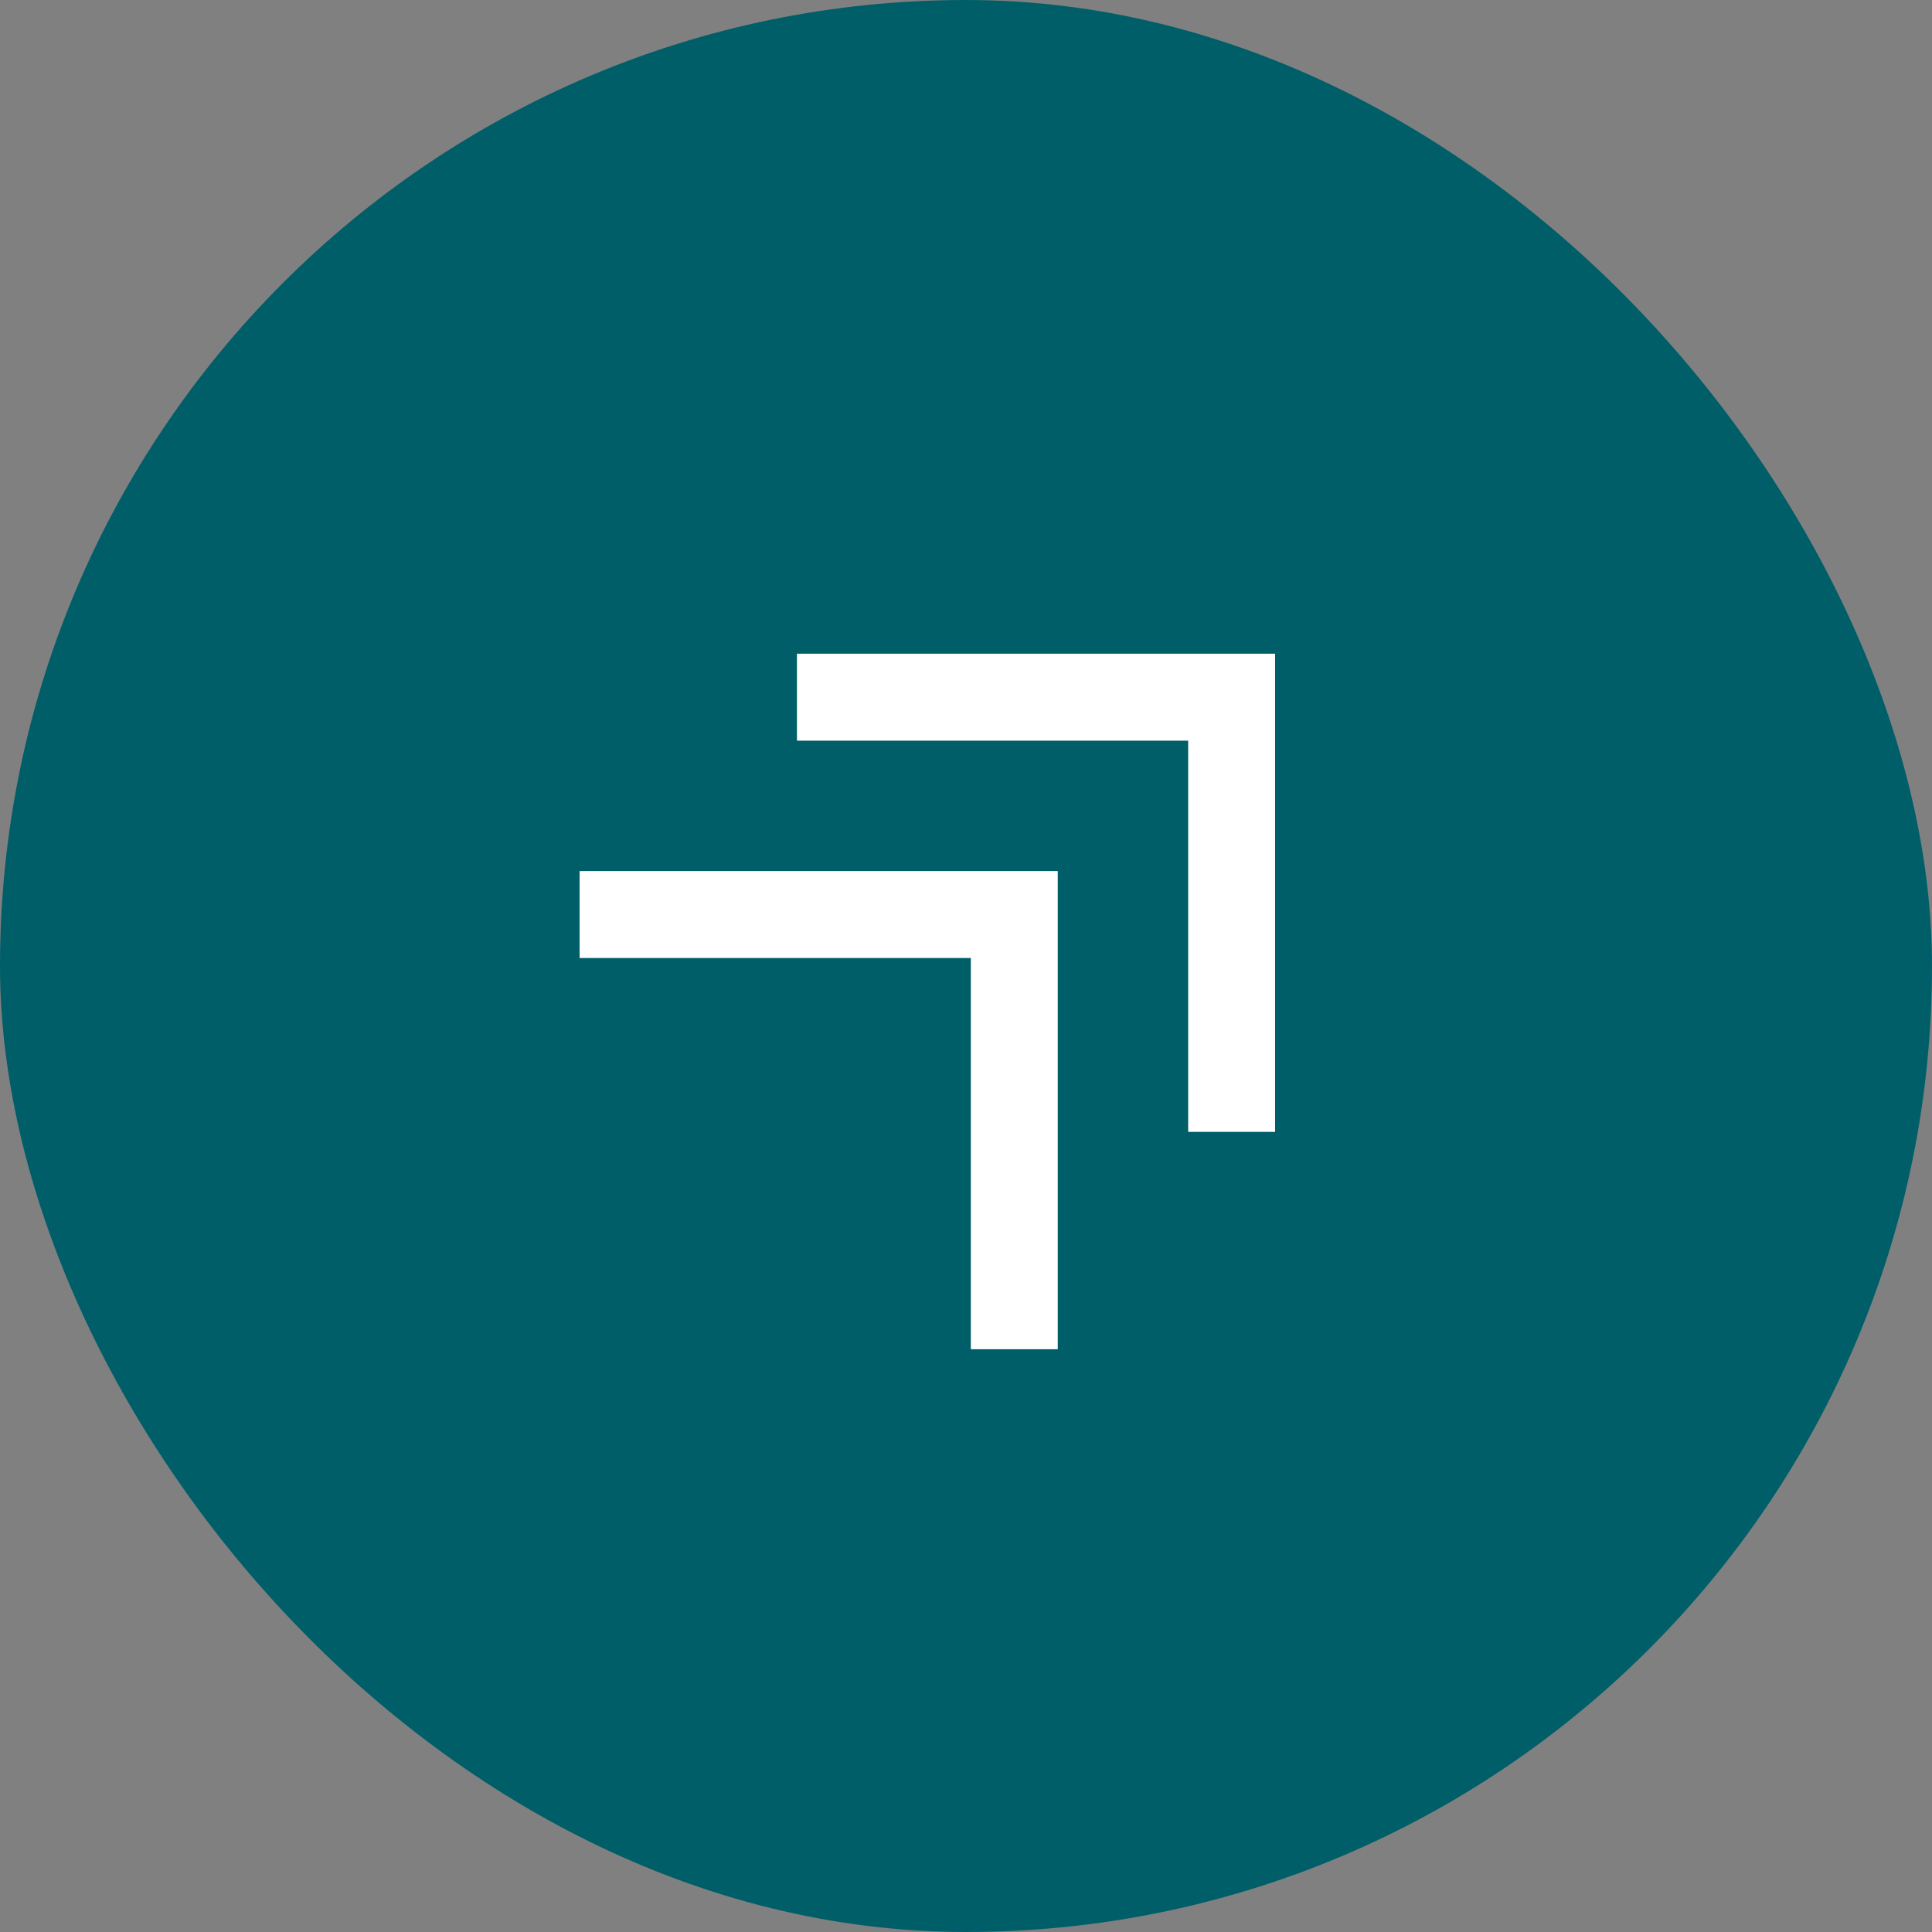
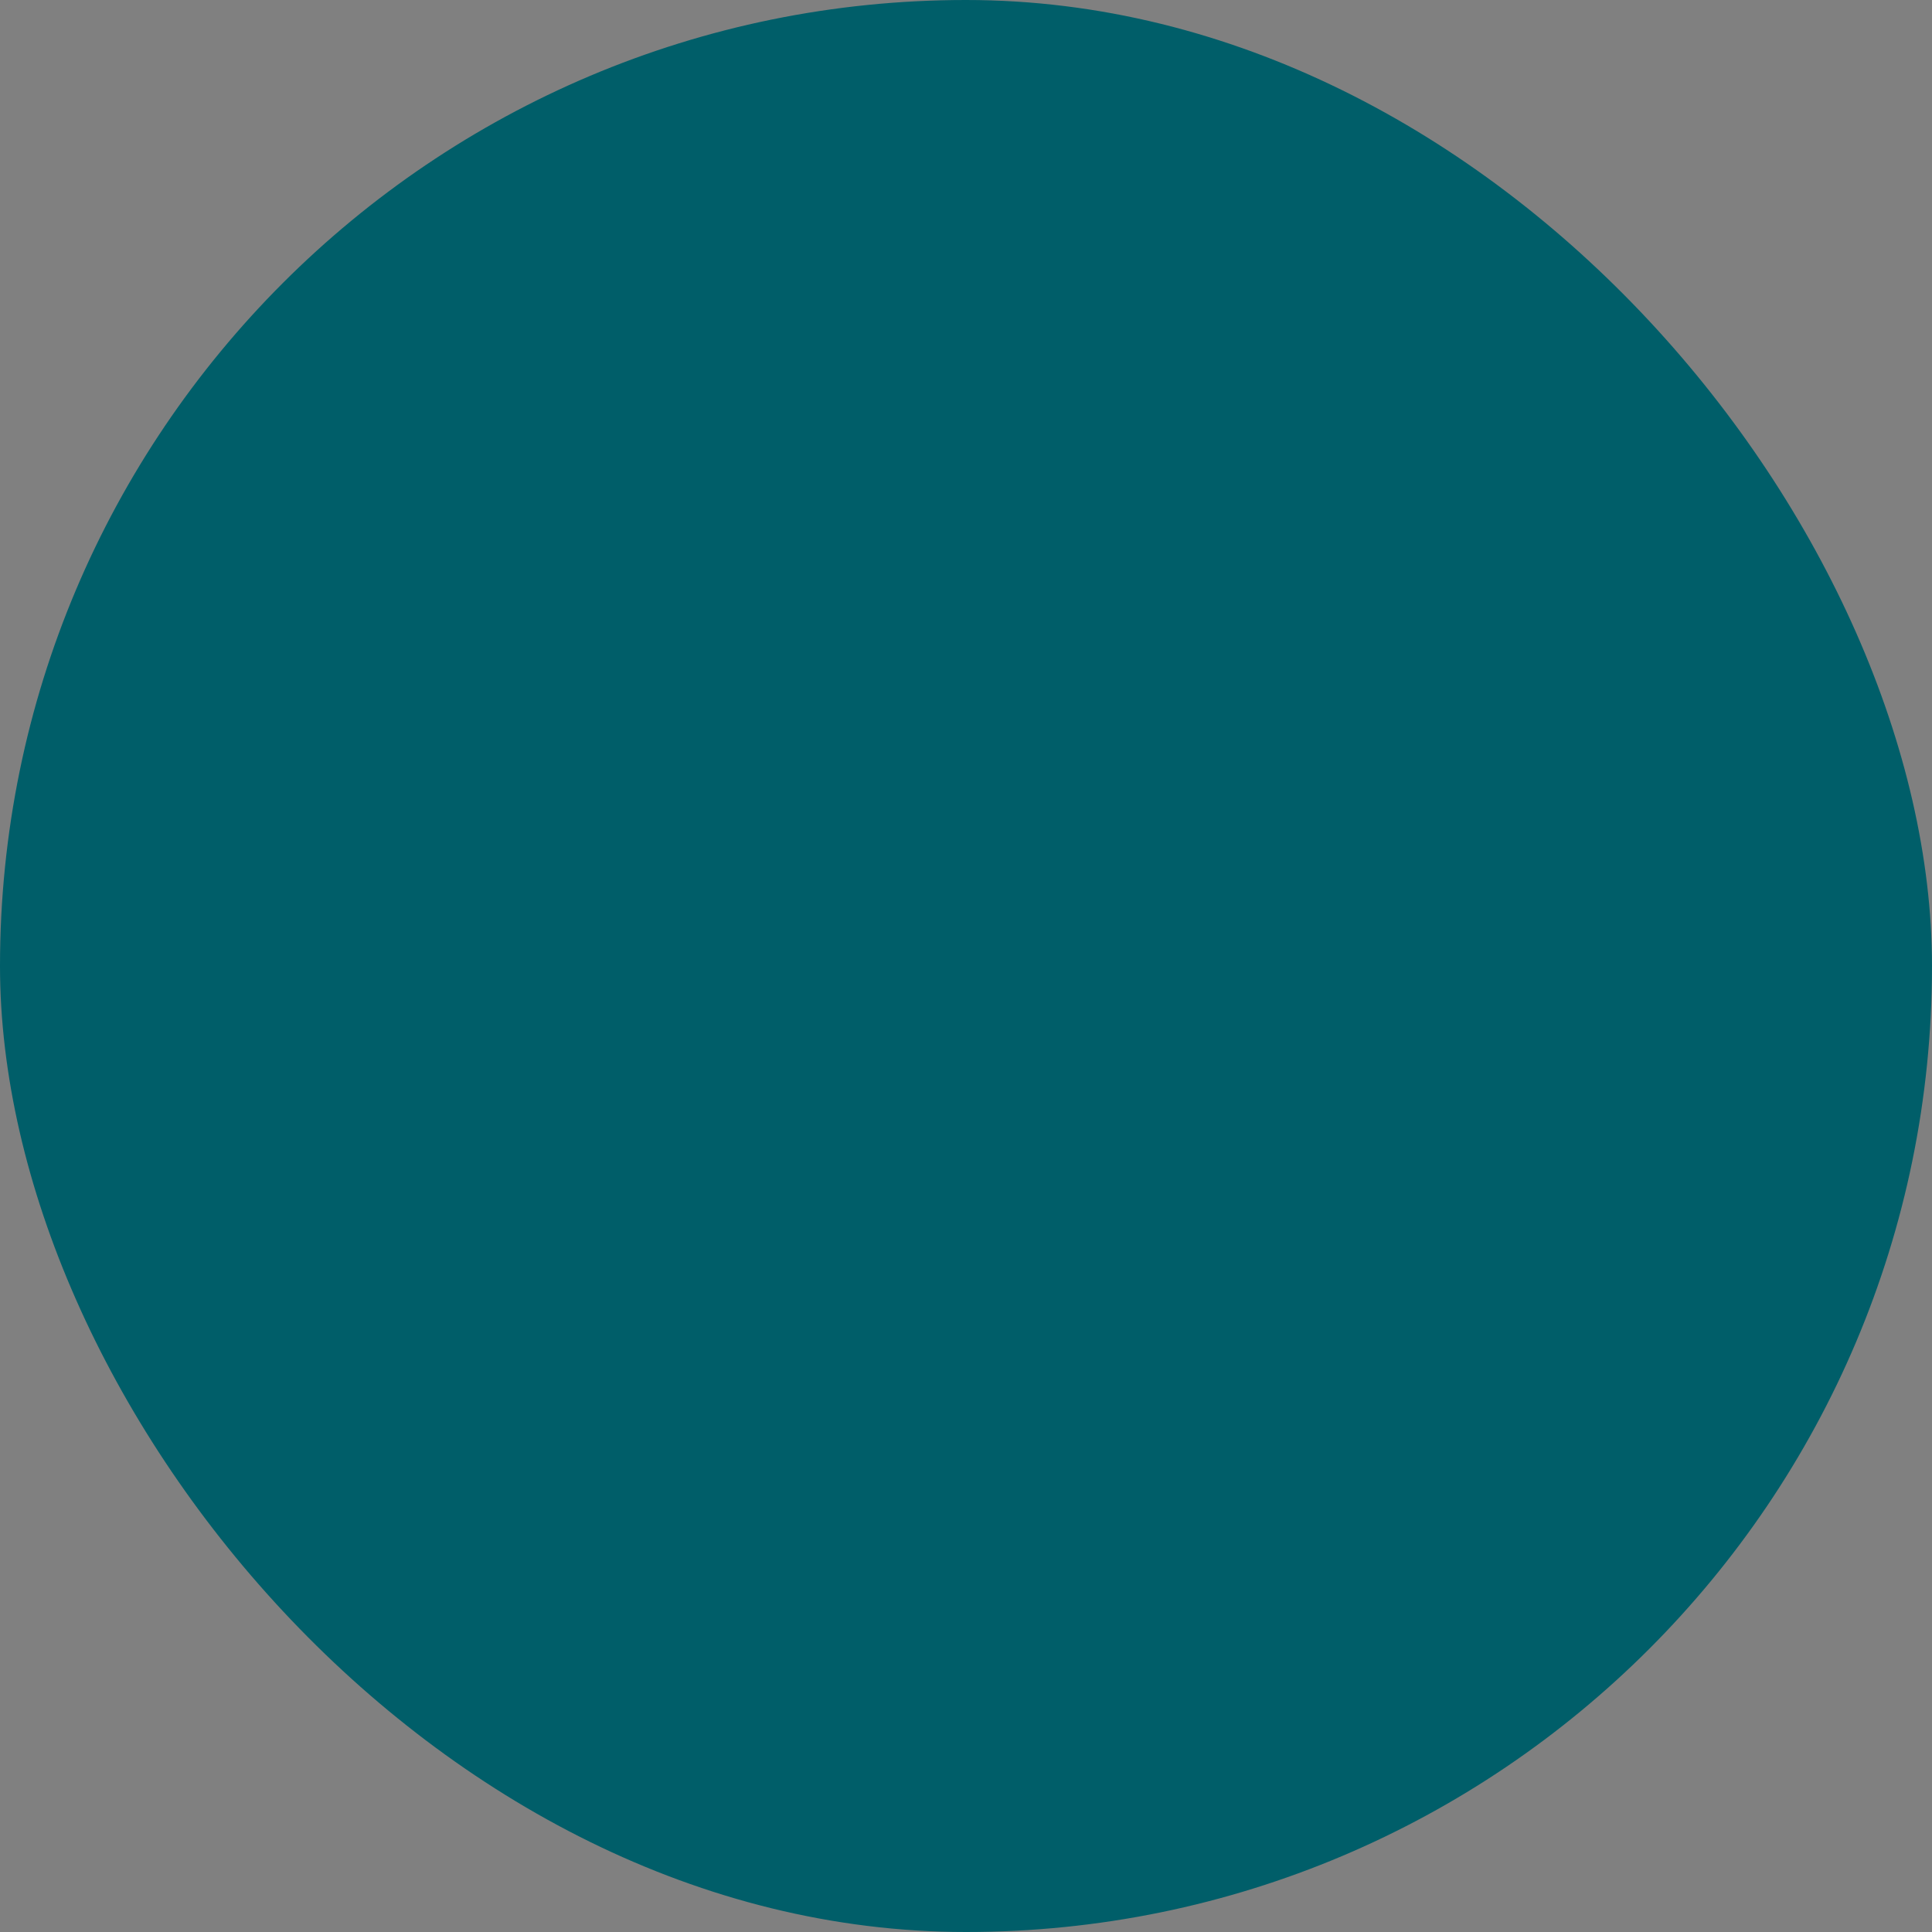
<svg xmlns="http://www.w3.org/2000/svg" width="120" height="120" viewBox="0 0 120 120" fill="none">
  <rect x="0" y="0" width="120" height="120" fill="#808080" stroke="none" />
  <rect width="120" height="120" rx="60" fill="#005E69" />
-   <path d="M60.3 83.803V59.504H36V54.103H65.7V83.803H60.3ZM73.8 70.303V46.004H49.5V40.603H79.2V70.303H73.8Z" fill="white" />
</svg>